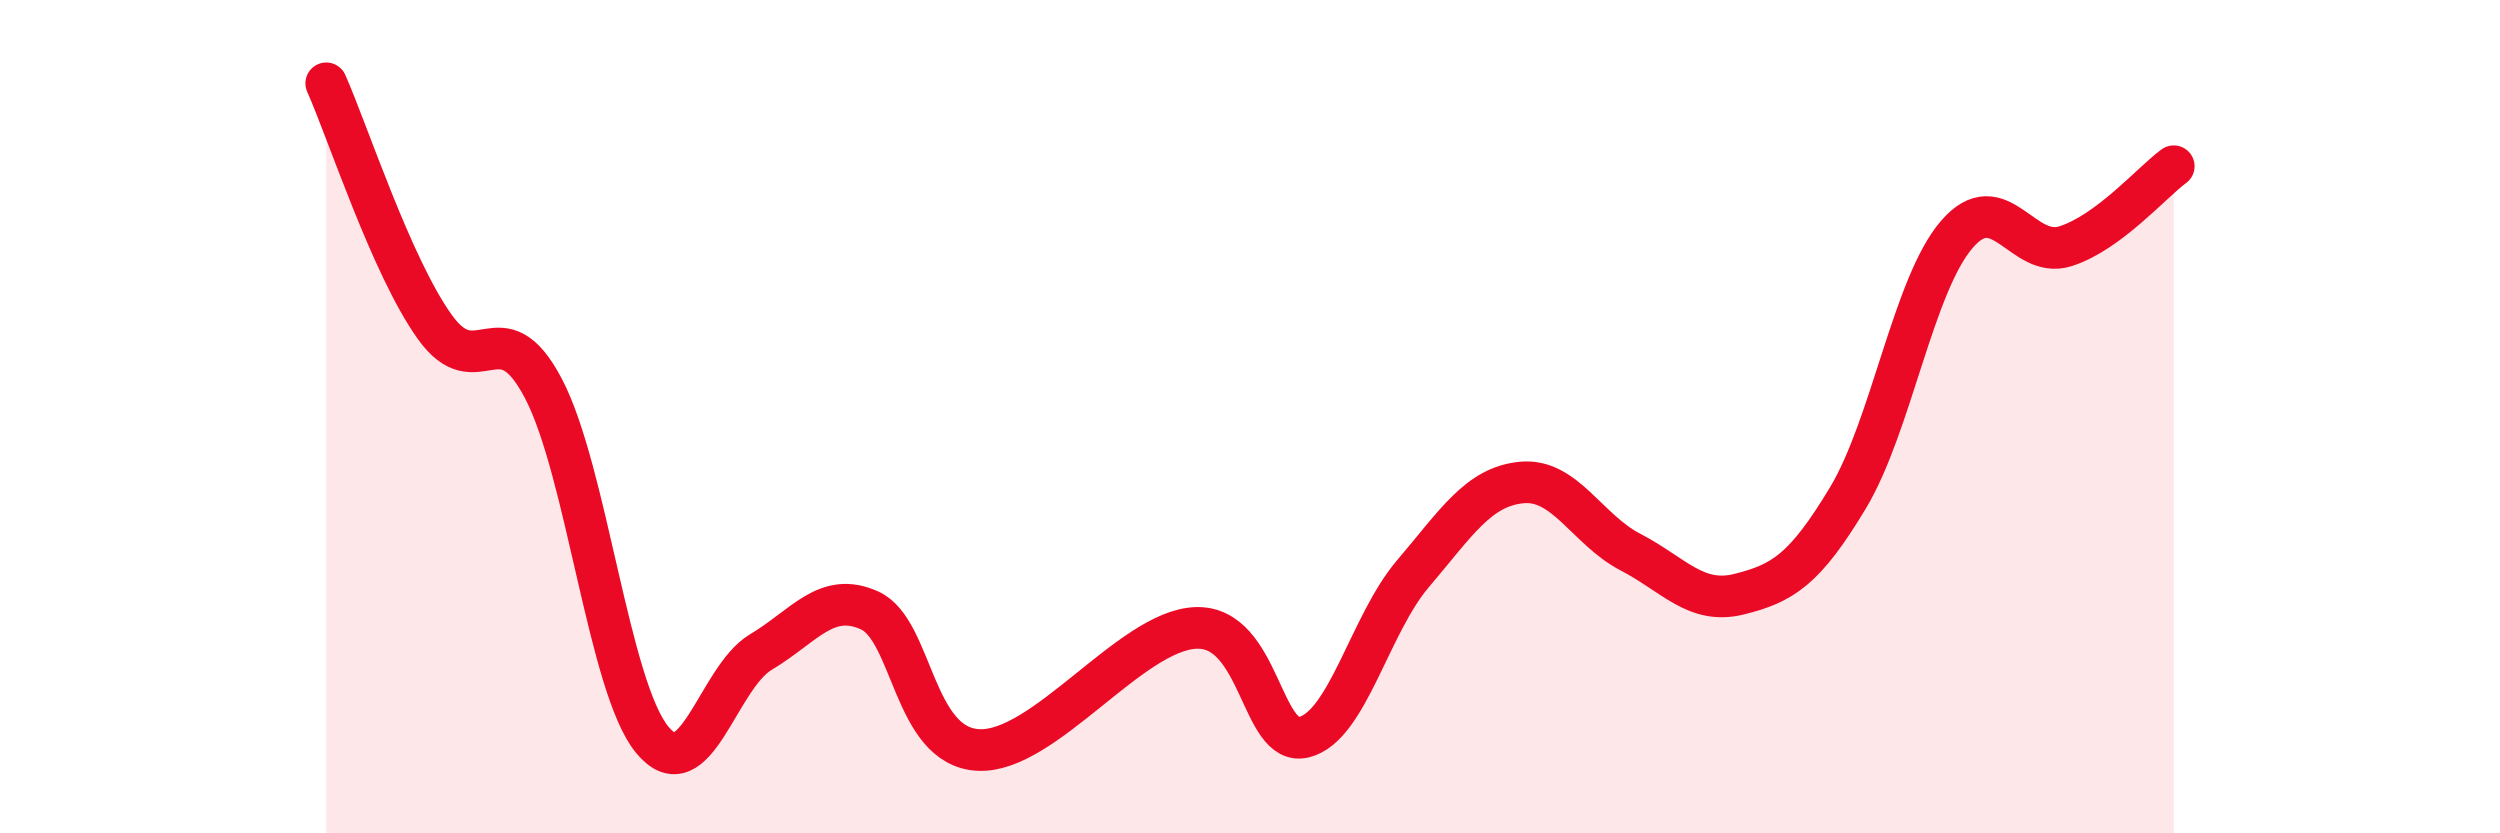
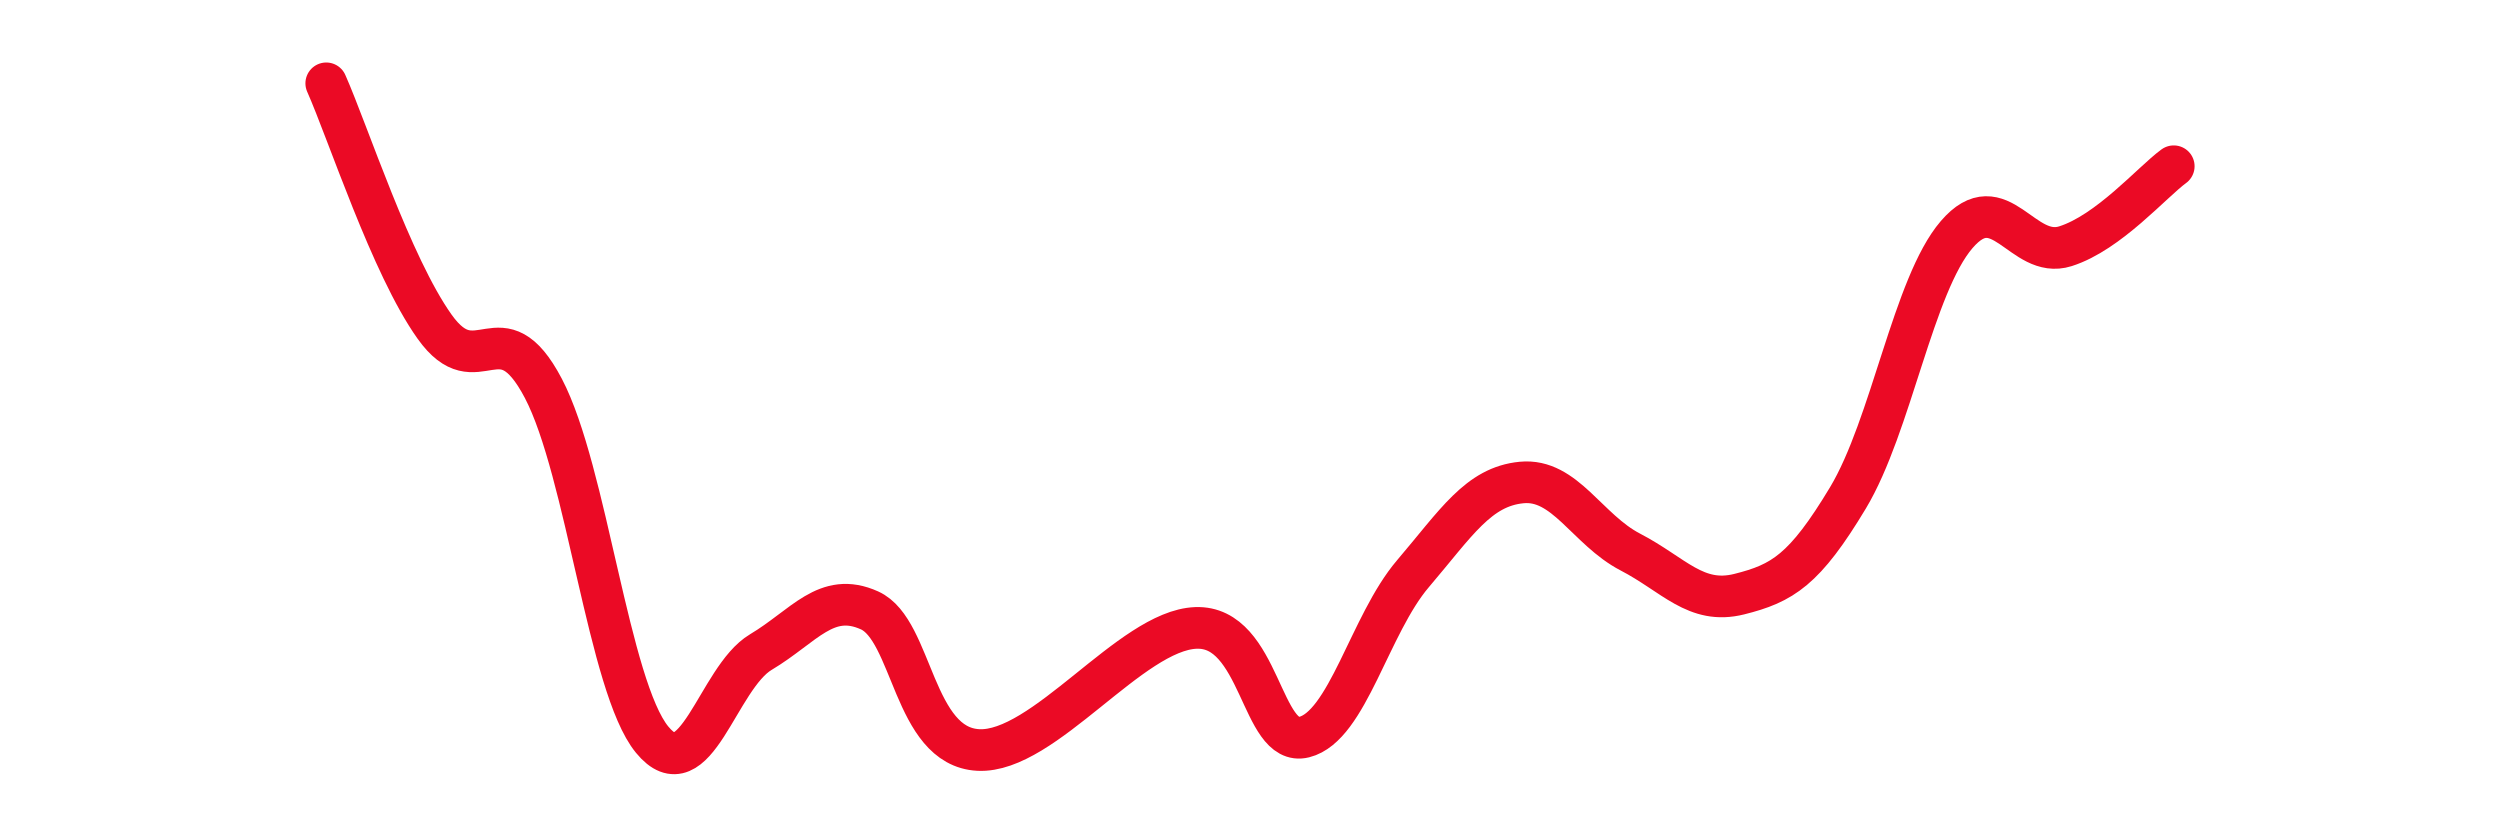
<svg xmlns="http://www.w3.org/2000/svg" width="60" height="20" viewBox="0 0 60 20">
-   <path d="M 7.83,2 C 8.35,3.17 9.39,6.38 10.43,7.84 C 11.47,9.3 12,7.34 13.04,9.32 C 14.08,11.3 14.61,16.48 15.65,17.75 C 16.69,19.02 17.22,16.27 18.26,15.65 C 19.3,15.03 19.83,14.18 20.87,14.65 C 21.91,15.12 21.91,17.92 23.48,18 C 25.05,18.08 27.14,15.13 28.7,15.07 C 30.26,15.01 30.26,17.95 31.3,17.69 C 32.34,17.43 32.87,14.99 33.91,13.77 C 34.95,12.55 35.48,11.68 36.52,11.58 C 37.56,11.48 38.09,12.71 39.13,13.25 C 40.17,13.79 40.7,14.52 41.74,14.26 C 42.78,14 43.31,13.68 44.35,11.95 C 45.39,10.22 45.92,6.84 46.96,5.63 C 48,4.42 48.53,6.24 49.57,5.91 C 50.61,5.58 51.65,4.37 52.17,3.99L52.17 20L7.83 20Z" fill="#EB0A25" opacity="0.1" stroke-linecap="round" stroke-linejoin="round" />
  <path d="M 7.83,2 C 8.35,3.17 9.39,6.38 10.43,7.84 C 11.47,9.3 12,7.34 13.04,9.32 C 14.08,11.3 14.61,16.48 15.65,17.75 C 16.69,19.02 17.22,16.27 18.26,15.65 C 19.3,15.03 19.83,14.18 20.87,14.65 C 21.91,15.12 21.91,17.92 23.48,18 C 25.05,18.08 27.14,15.13 28.7,15.07 C 30.26,15.01 30.26,17.95 31.3,17.69 C 32.34,17.43 32.87,14.99 33.91,13.77 C 34.95,12.55 35.48,11.68 36.52,11.58 C 37.56,11.48 38.09,12.71 39.13,13.25 C 40.17,13.79 40.7,14.52 41.74,14.26 C 42.78,14 43.31,13.68 44.35,11.95 C 45.39,10.22 45.92,6.84 46.96,5.63 C 48,4.42 48.53,6.24 49.57,5.91 C 50.61,5.58 51.65,4.37 52.17,3.99" stroke="#EB0A25" stroke-width="1" fill="none" stroke-linecap="round" stroke-linejoin="round" />
</svg>